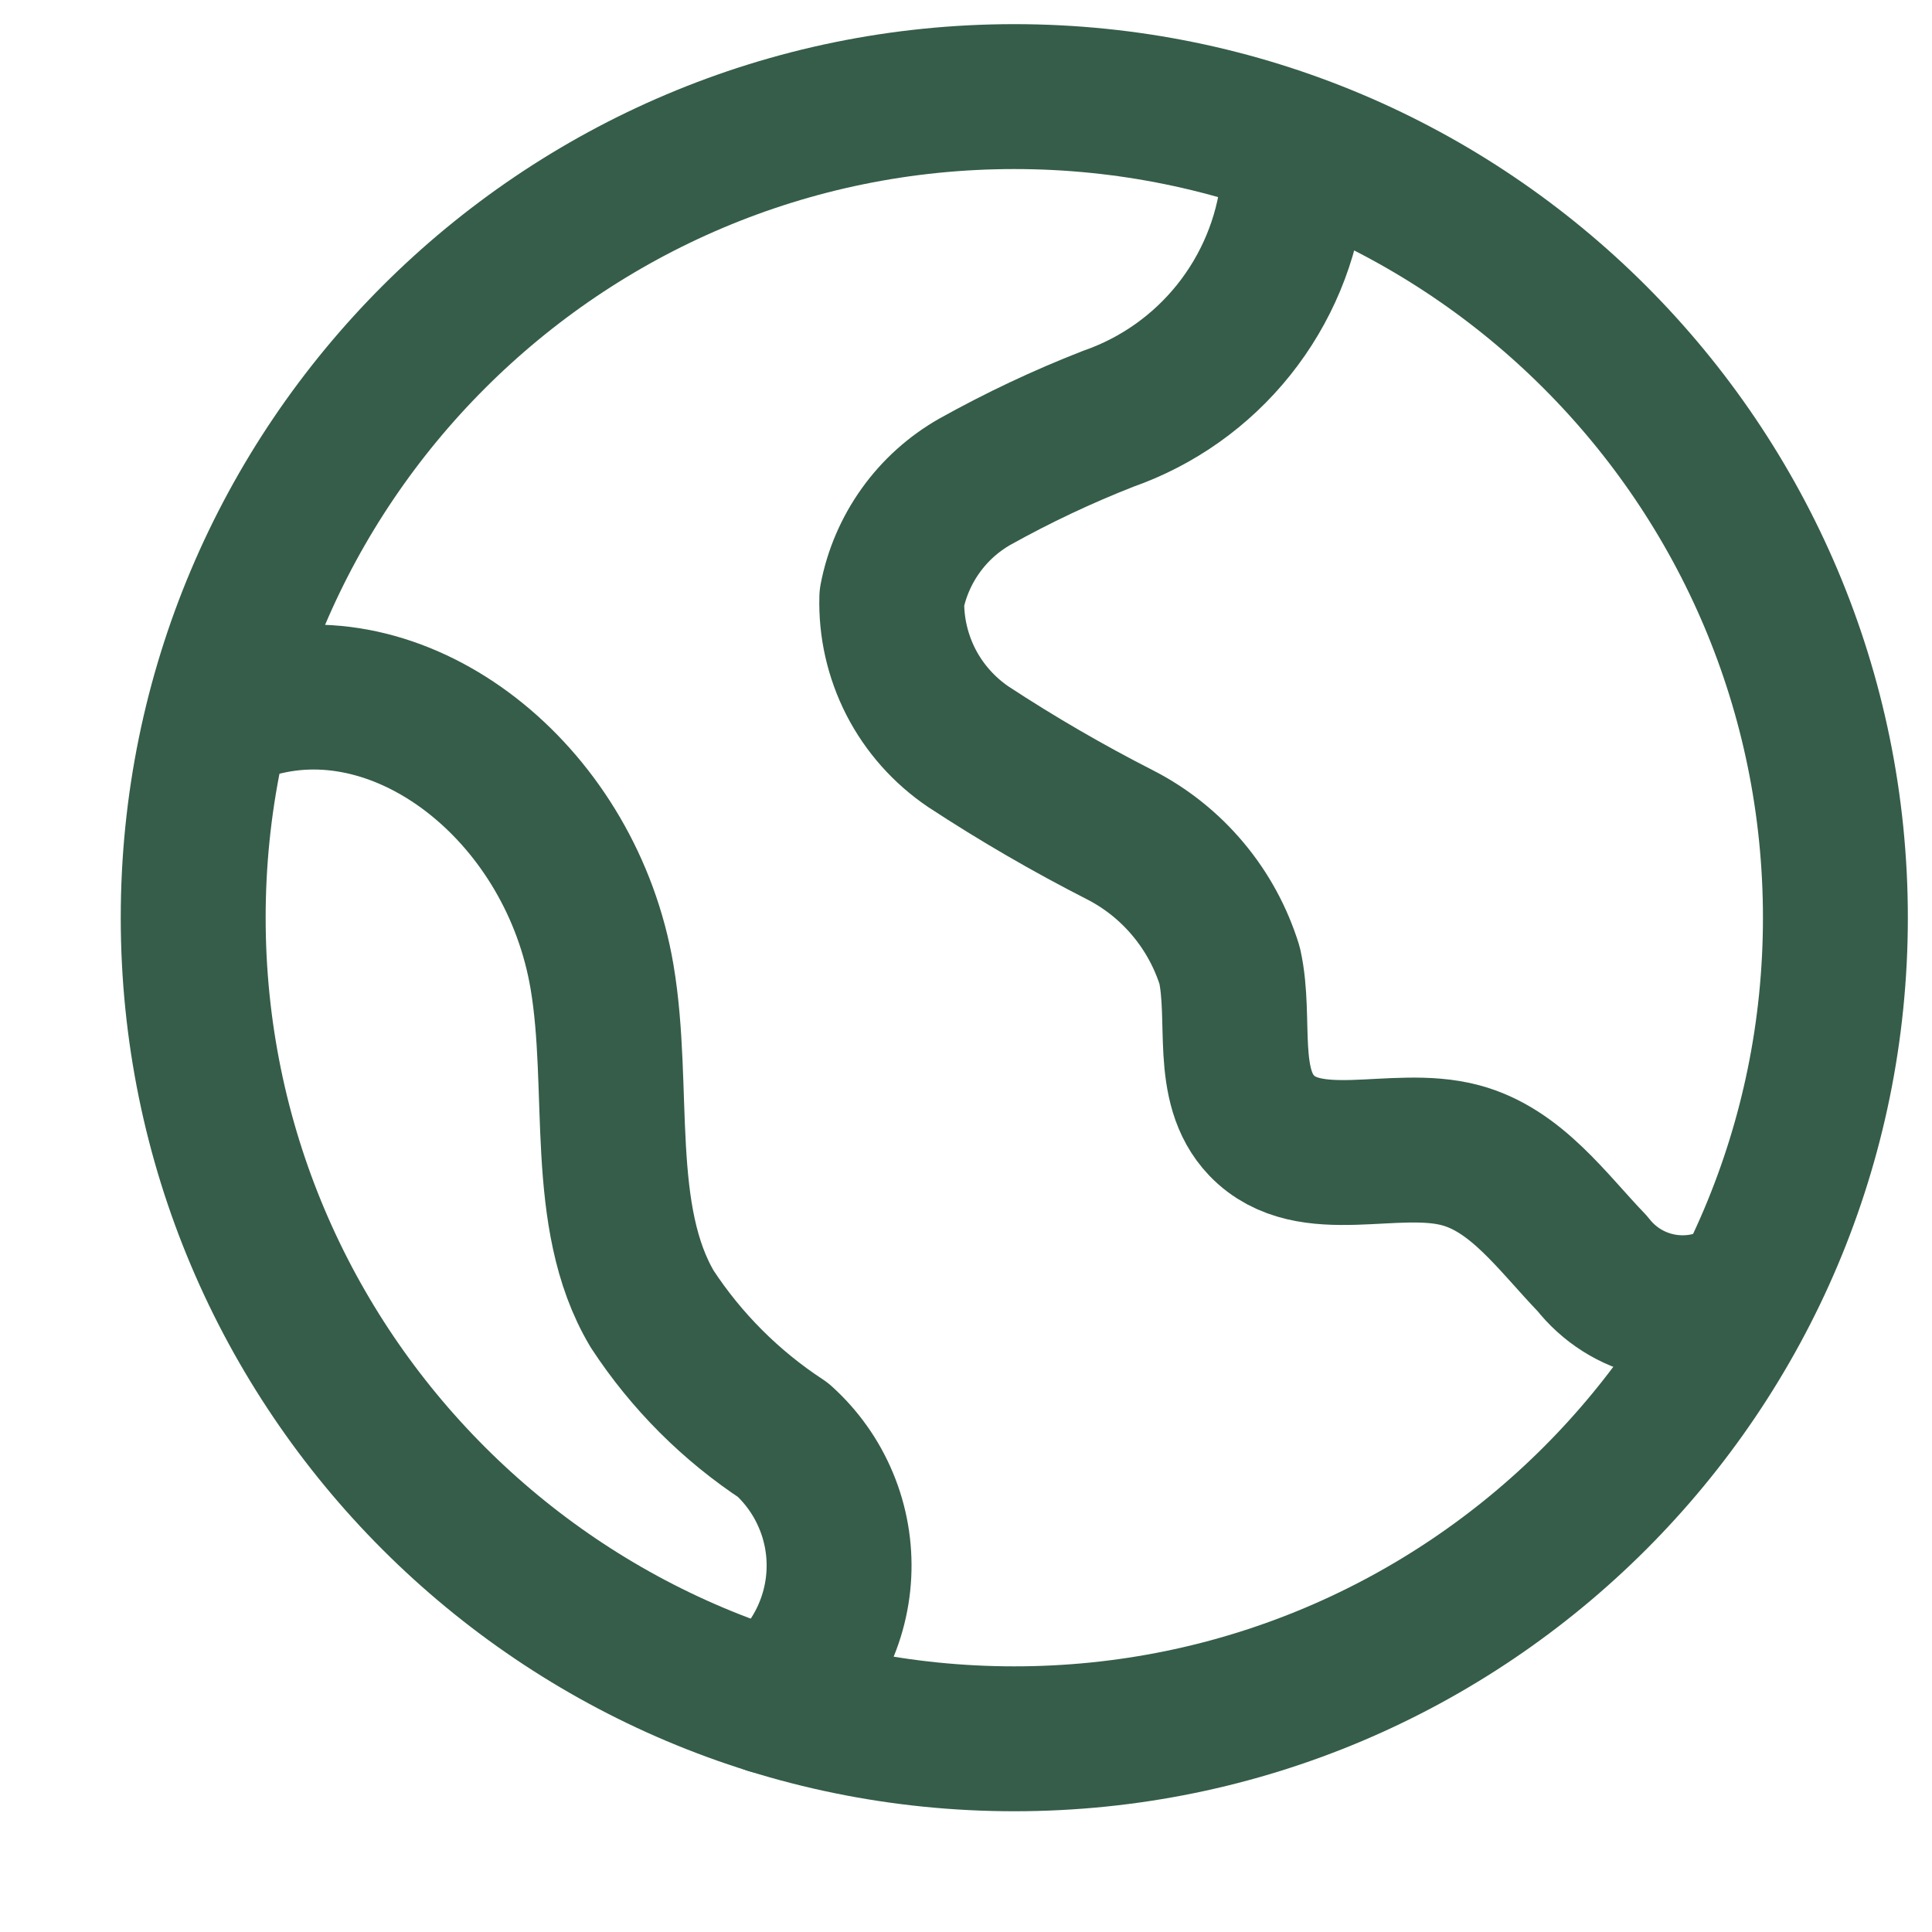
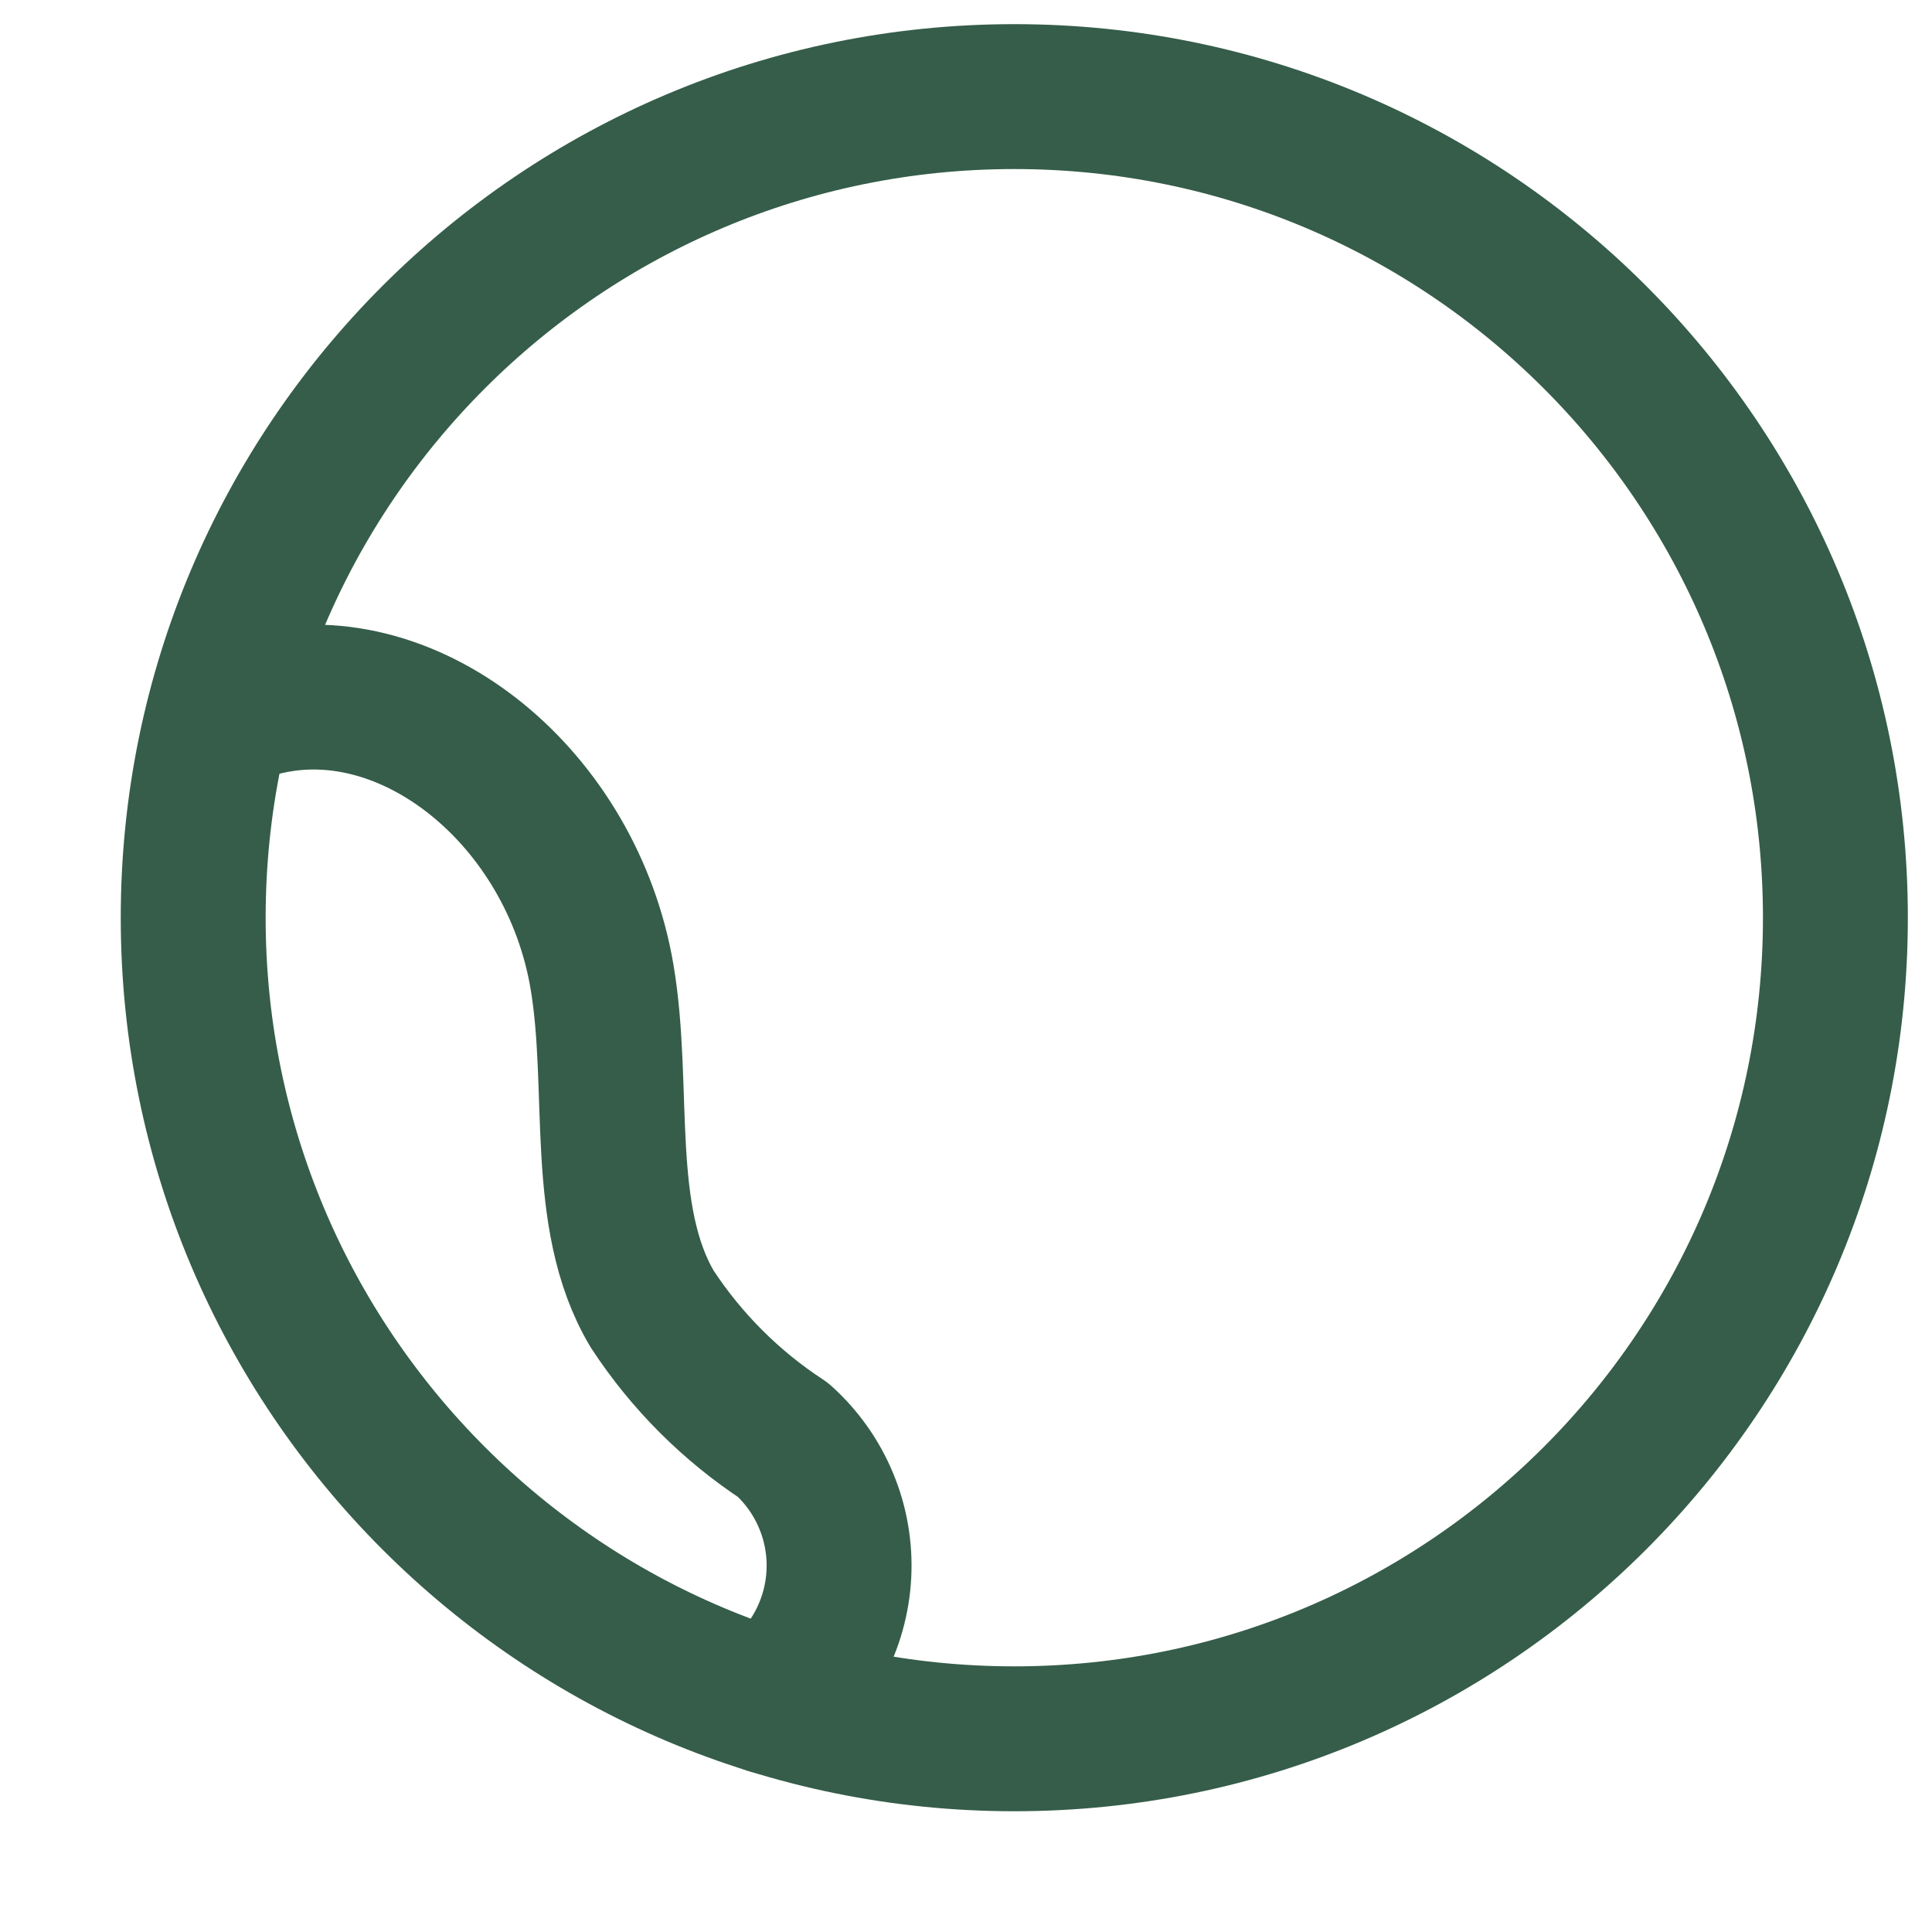
<svg xmlns="http://www.w3.org/2000/svg" width="20" height="20" viewBox="0 0 20 20" fill="none">
  <path d="M10.5 18C15.194 18 19 14.194 19 9.5C19 4.806 15.194 1 10.5 1C5.806 1 2 4.806 2 9.5C2 14.194 5.806 18 10.5 18Z" stroke="#355D4A" stroke-width="1.5" stroke-linecap="round" stroke-linejoin="round" />
  <path d="M2.745 7.274C4.266 6.916 5.918 8.26 6.232 10.111C6.428 11.268 6.183 12.596 6.752 13.552C7.106 14.092 7.567 14.553 8.107 14.907C8.3 15.081 8.452 15.295 8.552 15.536C8.652 15.775 8.697 16.035 8.684 16.294C8.671 16.554 8.6 16.807 8.477 17.036C8.354 17.265 8.182 17.464 7.973 17.618" stroke="#355D4A" stroke-width="1.5" stroke-linecap="round" stroke-linejoin="round" />
-   <path d="M13.384 1.944C13.322 2.482 13.11 2.991 12.772 3.414C12.434 3.837 11.984 4.156 11.473 4.335C10.999 4.52 10.538 4.738 10.093 4.986C9.871 5.112 9.679 5.285 9.531 5.492C9.382 5.7 9.28 5.937 9.232 6.188C9.223 6.491 9.292 6.791 9.43 7.061C9.569 7.331 9.774 7.561 10.025 7.731C10.531 8.063 11.055 8.367 11.594 8.642C11.864 8.78 12.103 8.971 12.298 9.204C12.493 9.436 12.639 9.705 12.729 9.994C12.854 10.556 12.663 11.237 13.061 11.652C13.555 12.166 14.431 11.775 15.119 11.959C15.697 12.113 16.069 12.65 16.484 13.081C16.654 13.299 16.894 13.451 17.164 13.51C17.433 13.569 17.716 13.533 17.961 13.406" stroke="#355D4A" stroke-width="1.5" stroke-linecap="round" stroke-linejoin="round" />
</svg>